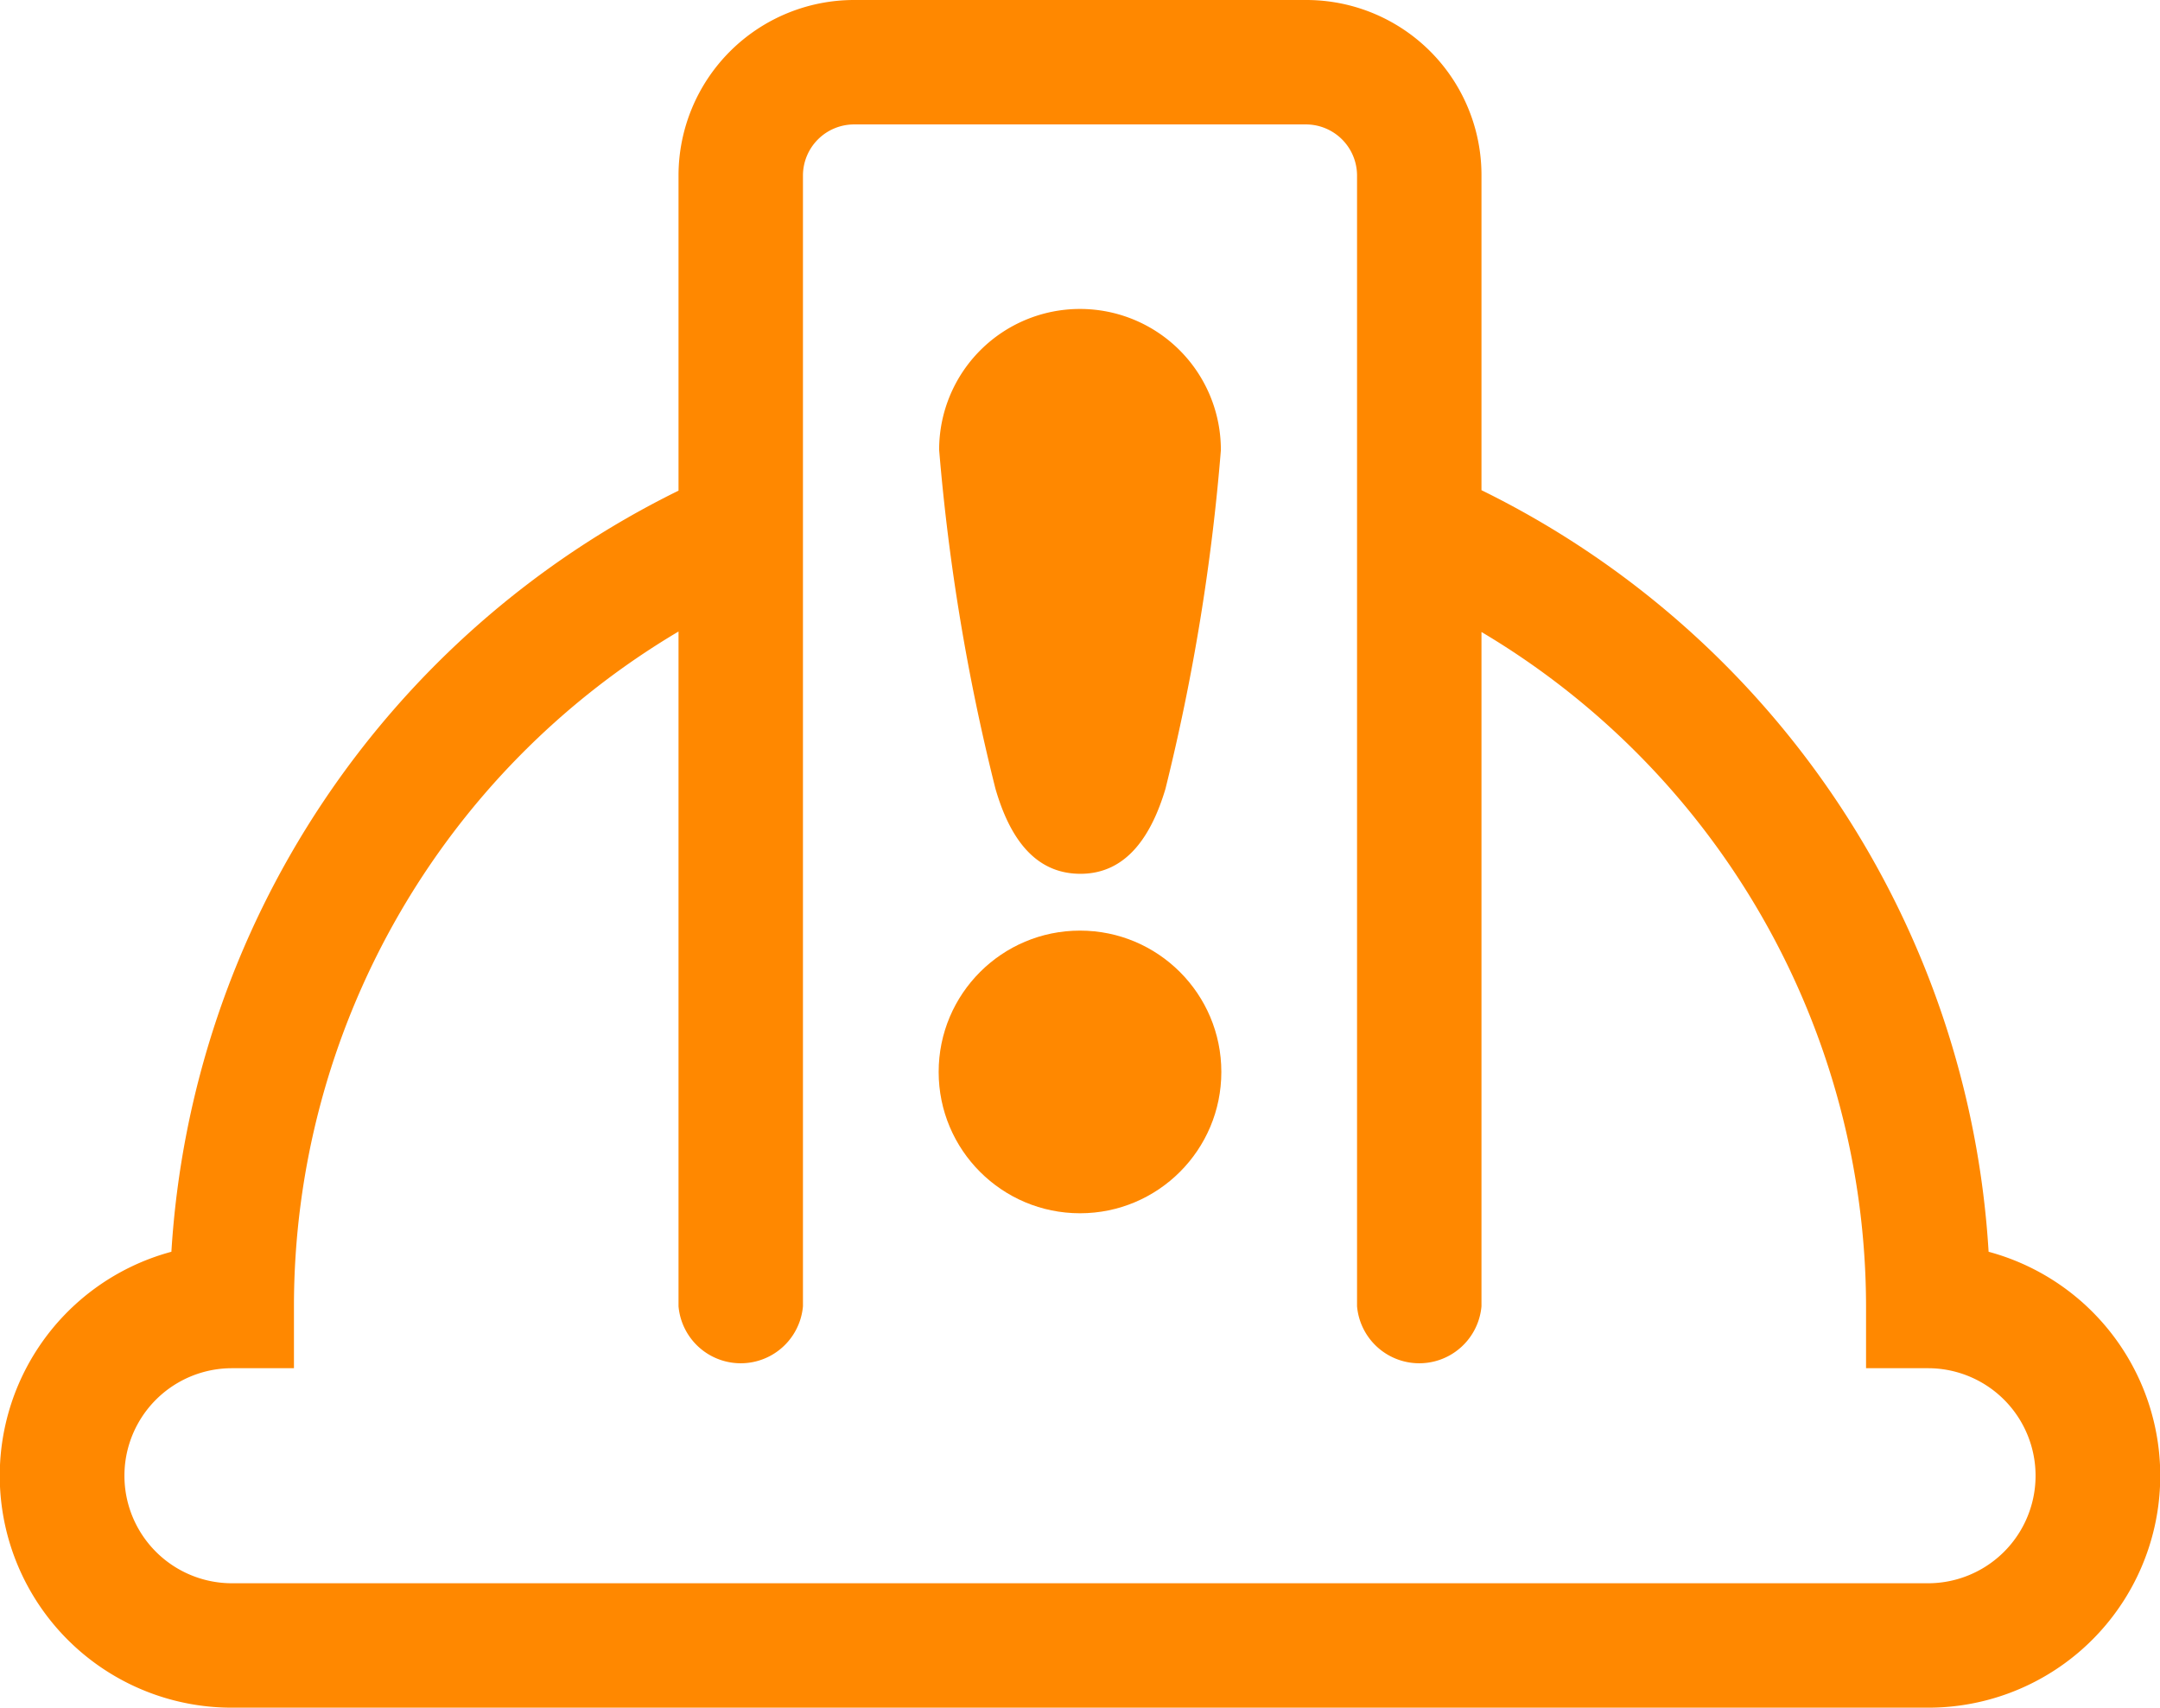
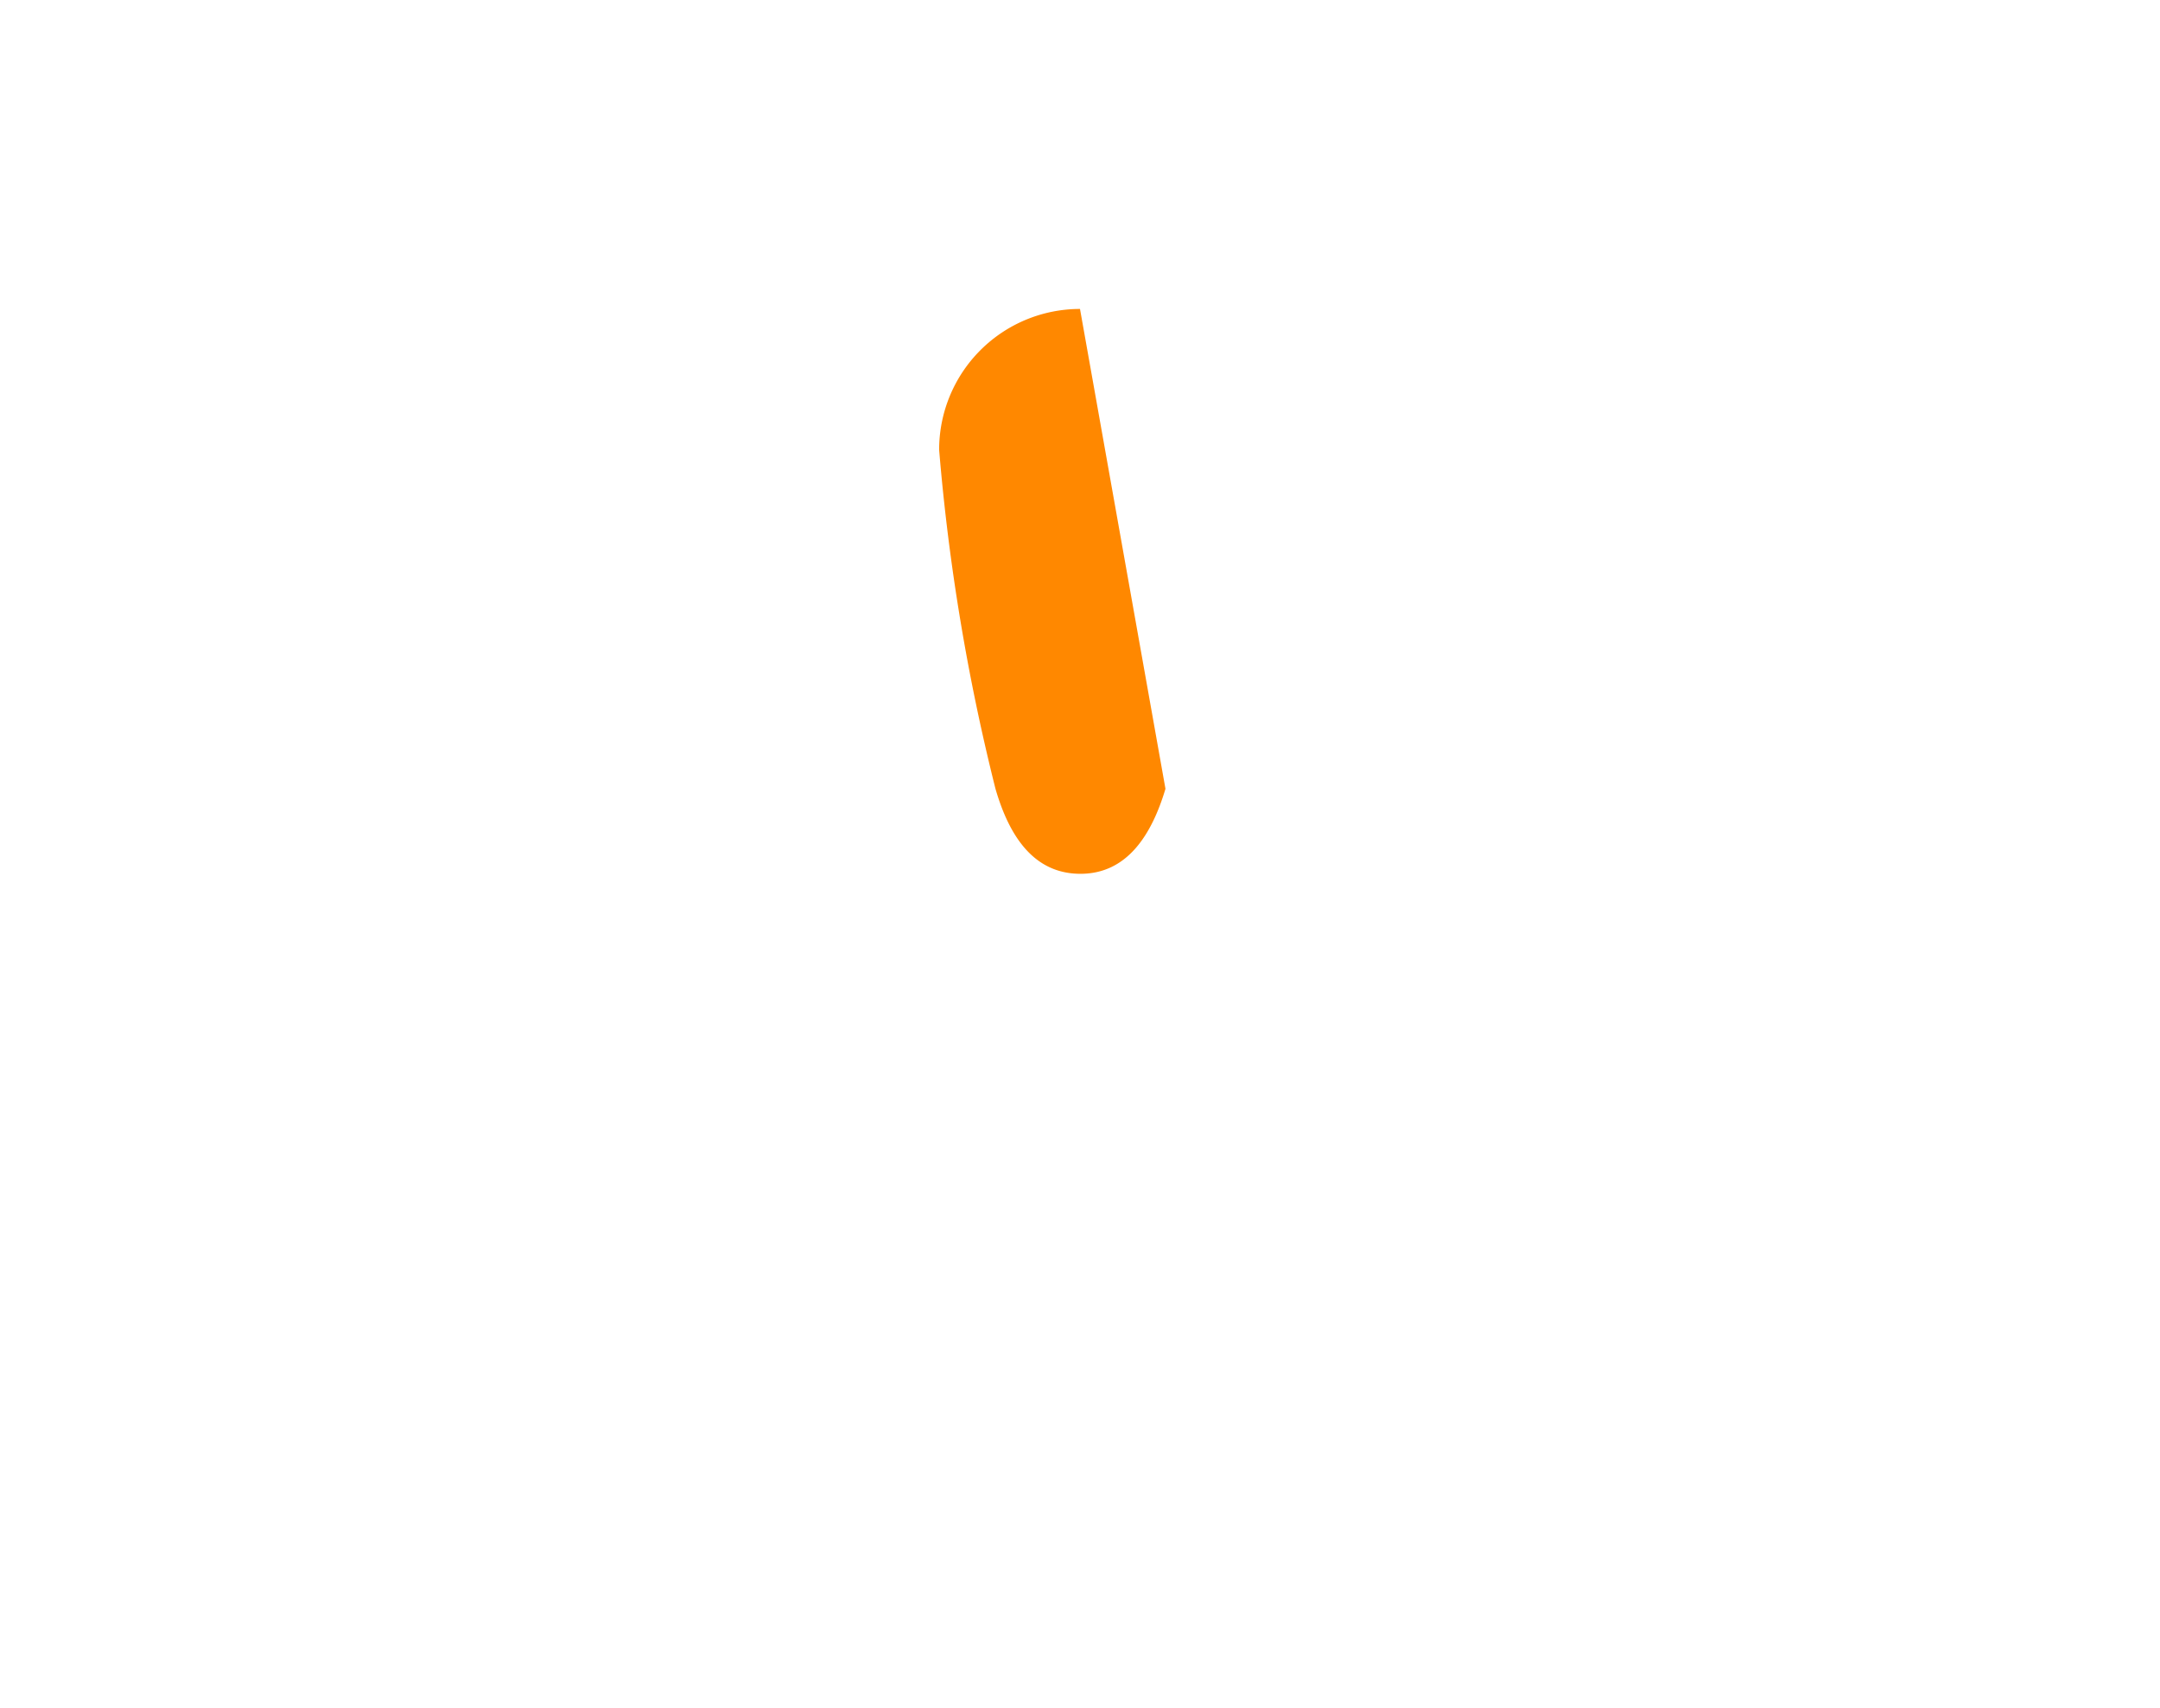
<svg xmlns="http://www.w3.org/2000/svg" viewBox="0 0 46 36.37">
  <defs>
    <style>.cls-1{fill:#f80;}</style>
  </defs>
  <g id="レイヤー_2" data-name="レイヤー 2">
    <g id="メニュー">
-       <path class="cls-1" d="M42.35,26.66a19.37,19.37,0,0,0-10.8-16.22V3.73A3.73,3.73,0,0,0,27.82,0H18.18a3.74,3.74,0,0,0-3.73,3.73v6.72A19.39,19.39,0,0,0,3.65,26.66a4.94,4.94,0,0,0,1.29,9.71H41.06a4.94,4.94,0,0,0,1.29-9.71Zm-1.29,7.06H4.94a2.29,2.29,0,0,1,0-4.58H6.26V27.82a16.71,16.71,0,0,1,8.19-14.37V27.82a1.33,1.33,0,0,0,2.65,0V3.73a1.09,1.09,0,0,1,1.08-1.08h9.64A1.09,1.09,0,0,1,28.9,3.73V27.82a1.33,1.33,0,0,0,2.65,0V13.46a16.73,16.73,0,0,1,8.19,14.36v1.32h1.32a2.29,2.29,0,0,1,0,4.58Z" />
-       <circle class="cls-1" cx="23" cy="22.83" r="3.01" />
-       <path class="cls-1" d="M23,6.58a3,3,0,0,0-3,3,44.87,44.87,0,0,0,1.2,7.22c.29,1,.81,1.81,1.81,1.81s1.52-.84,1.81-1.81A44.87,44.87,0,0,0,26,9.59,3,3,0,0,0,23,6.58Z" />
+       <path class="cls-1" d="M23,6.58a3,3,0,0,0-3,3,44.87,44.87,0,0,0,1.2,7.22c.29,1,.81,1.81,1.81,1.81s1.52-.84,1.81-1.81Z" />
    </g>
  </g>
</svg>